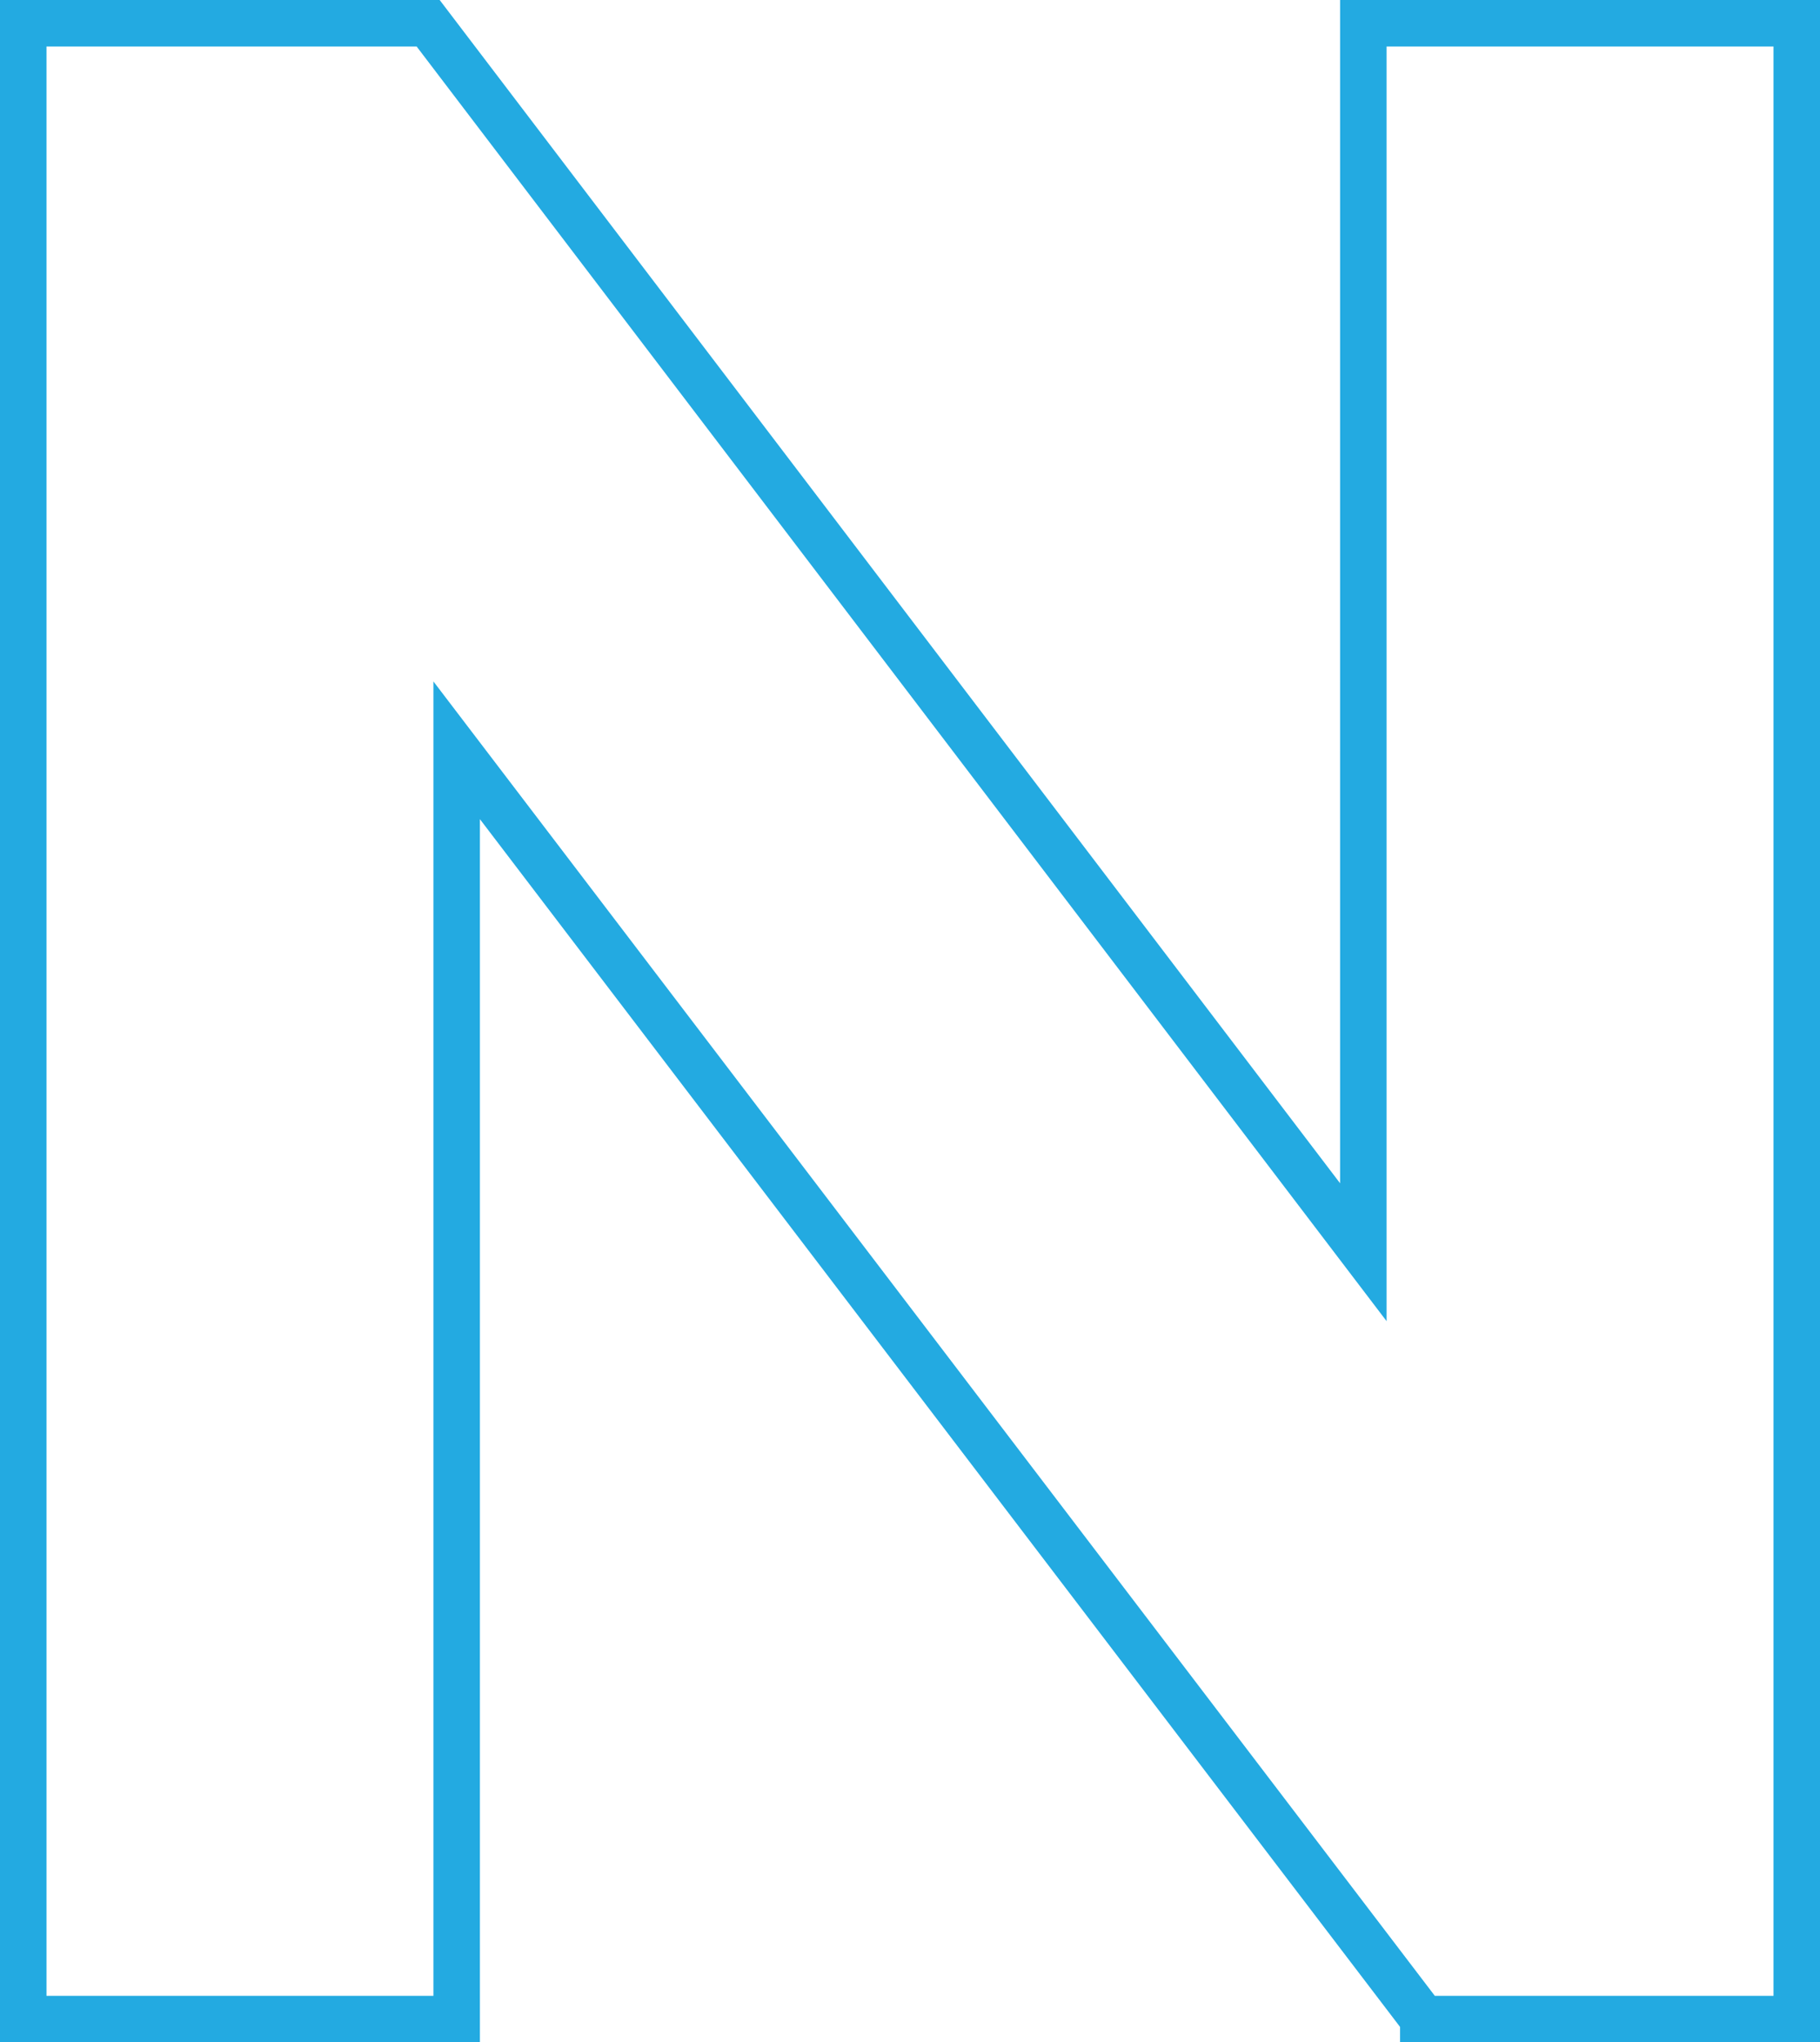
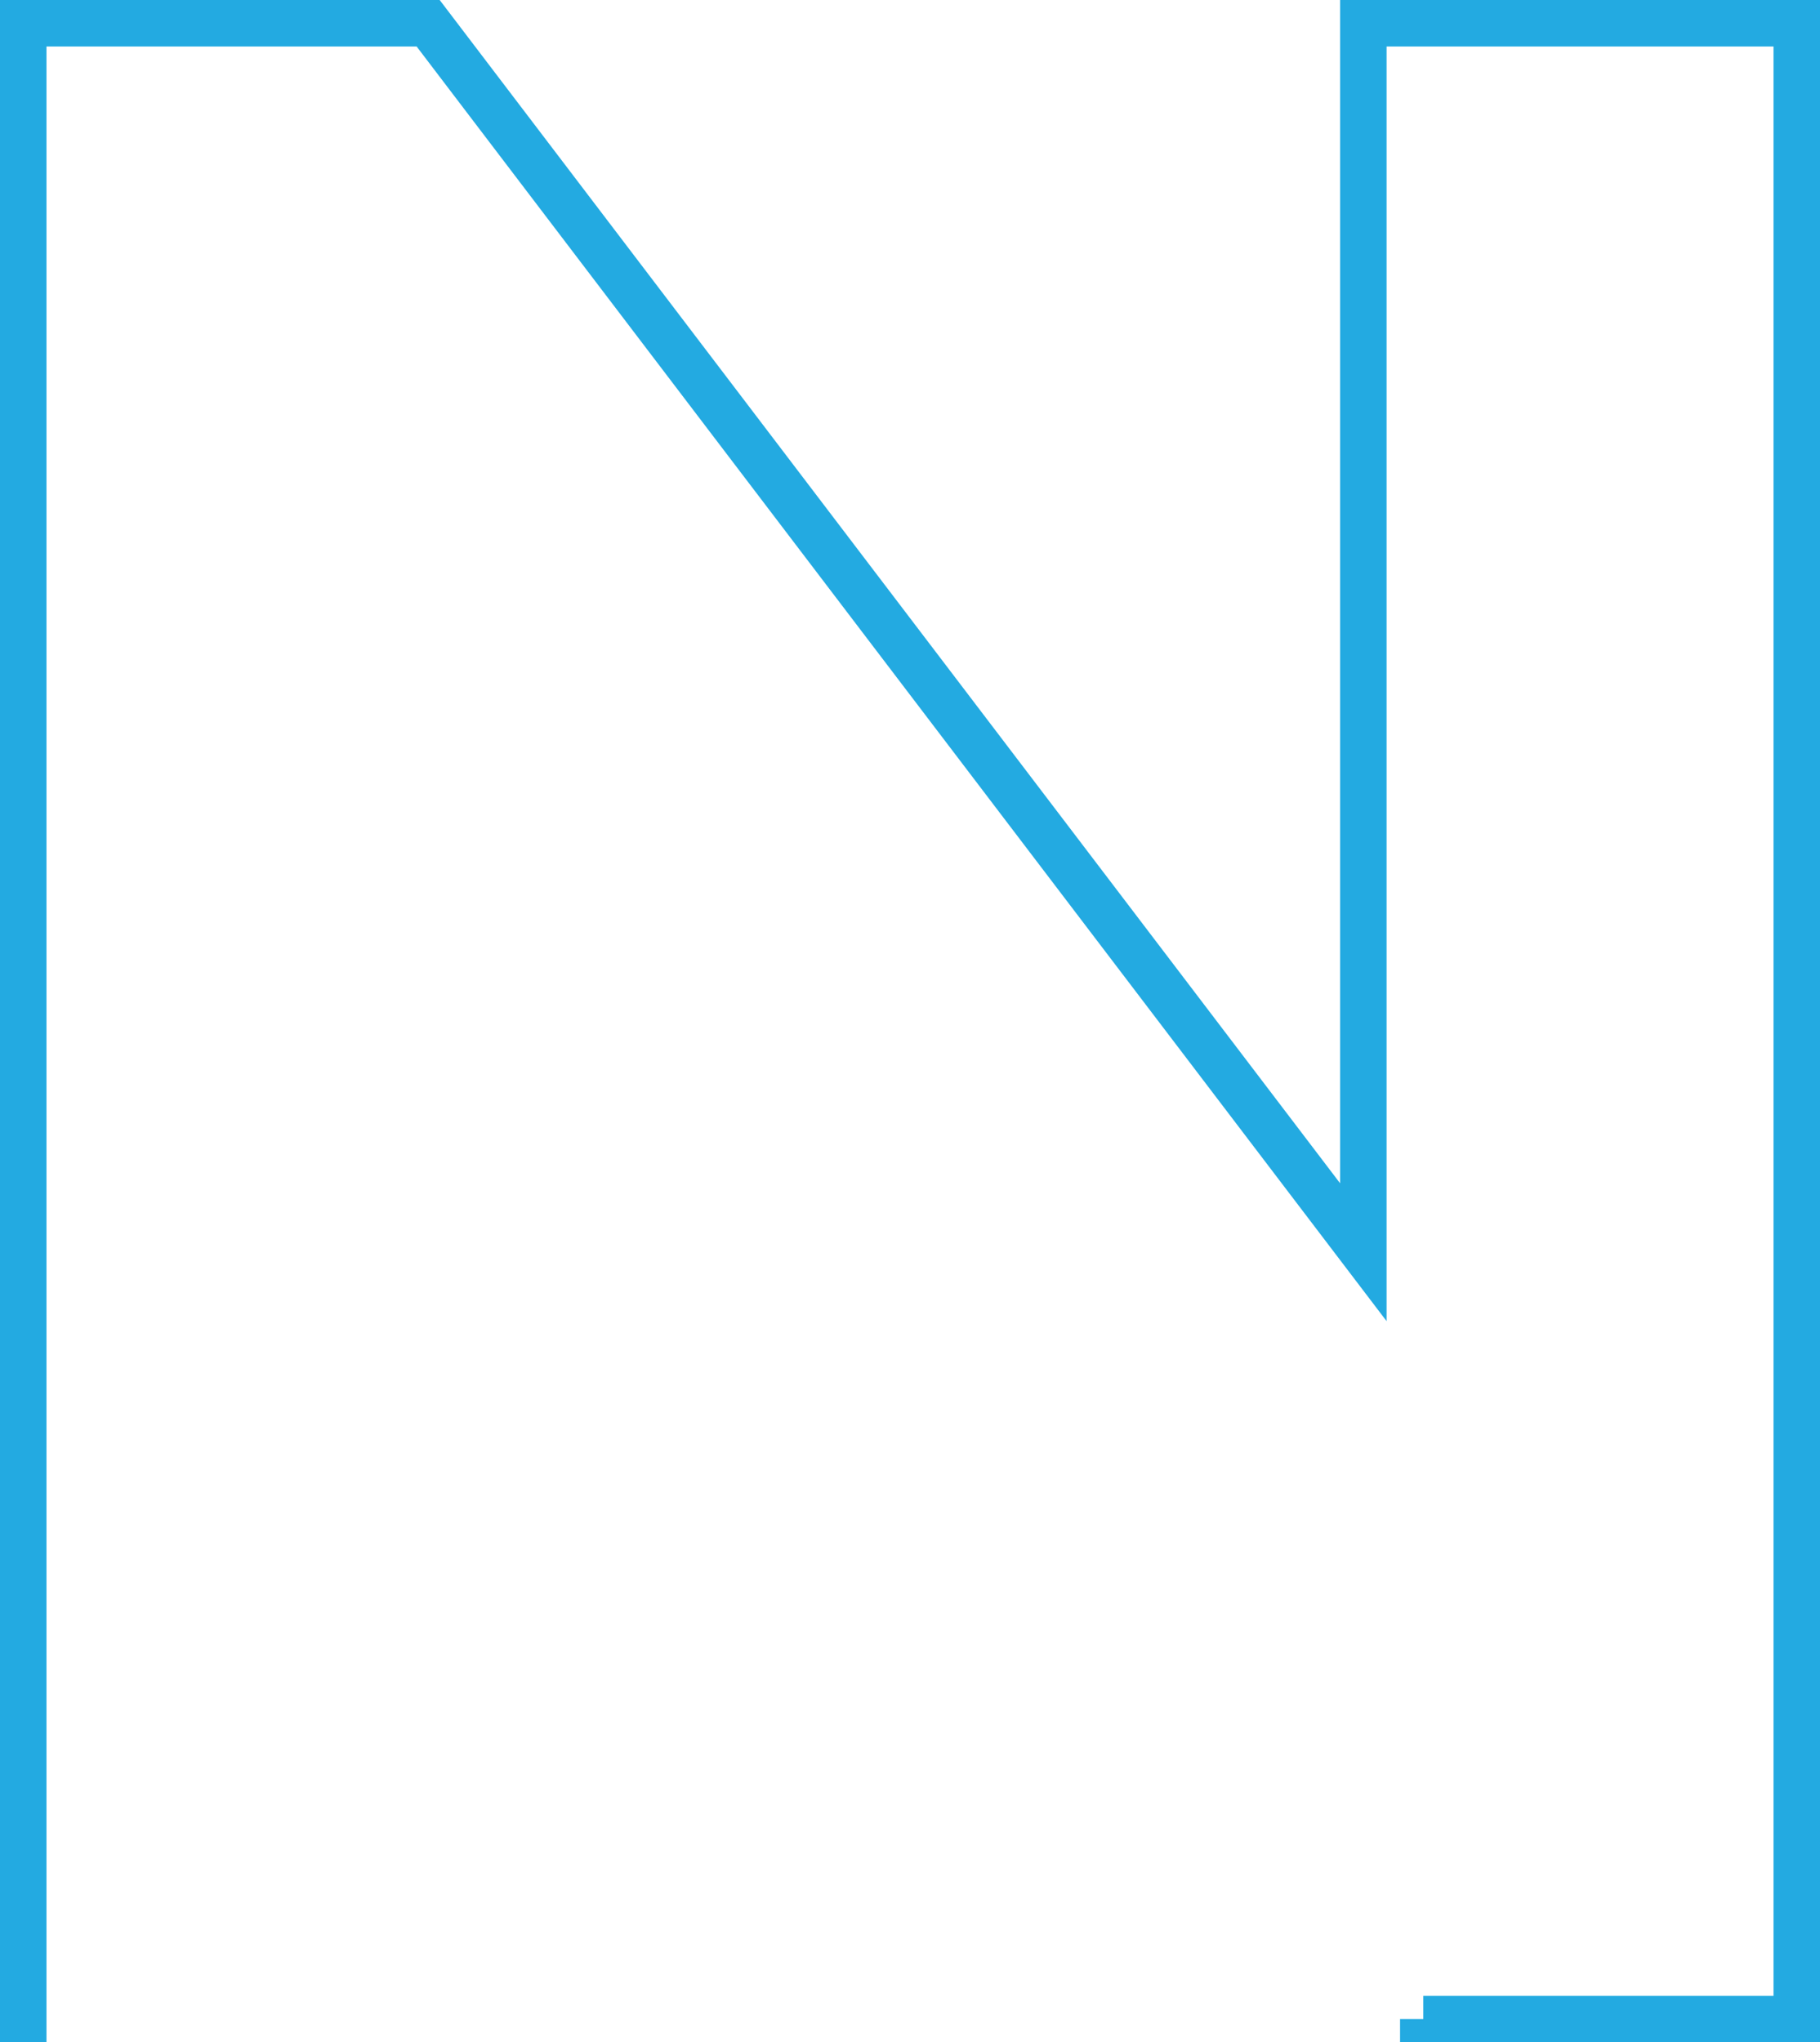
<svg xmlns="http://www.w3.org/2000/svg" id="_レイヤー_2" viewBox="0 0 117.45 131.8">
  <defs>
    <style>.cls-1{fill:none;stroke:#23aae1;stroke-miterlimit:10;stroke-width:3px;}</style>
  </defs>
  <g id="_レイアウト">
-     <path class="cls-1" d="m91.85,130.3L29.47,48.42v81.88H1.5V1.5h26.13l60.35,79.31V1.5h27.97v128.8h-24.1Z" />
+     <path class="cls-1" d="m91.85,130.3v81.88H1.5V1.5h26.13l60.35,79.31V1.5h27.97v128.8h-24.1Z" />
  </g>
</svg>